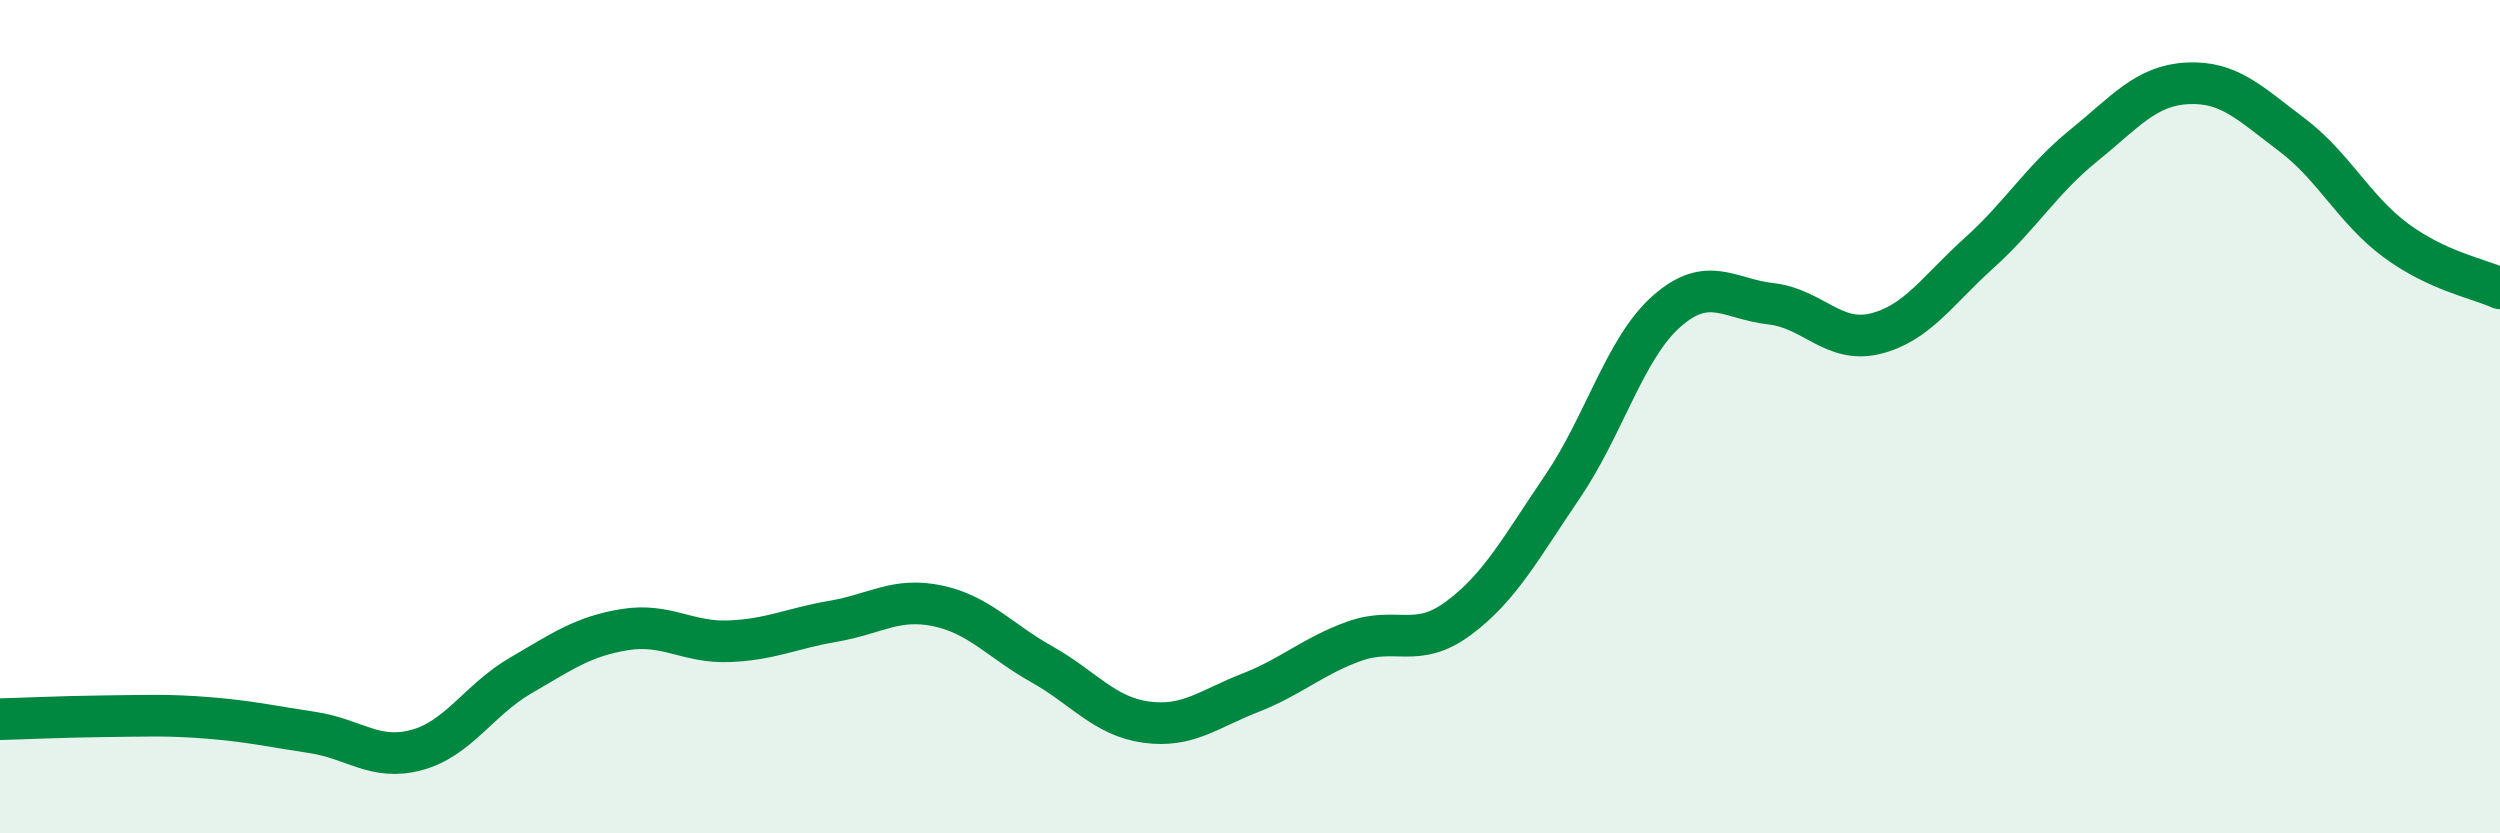
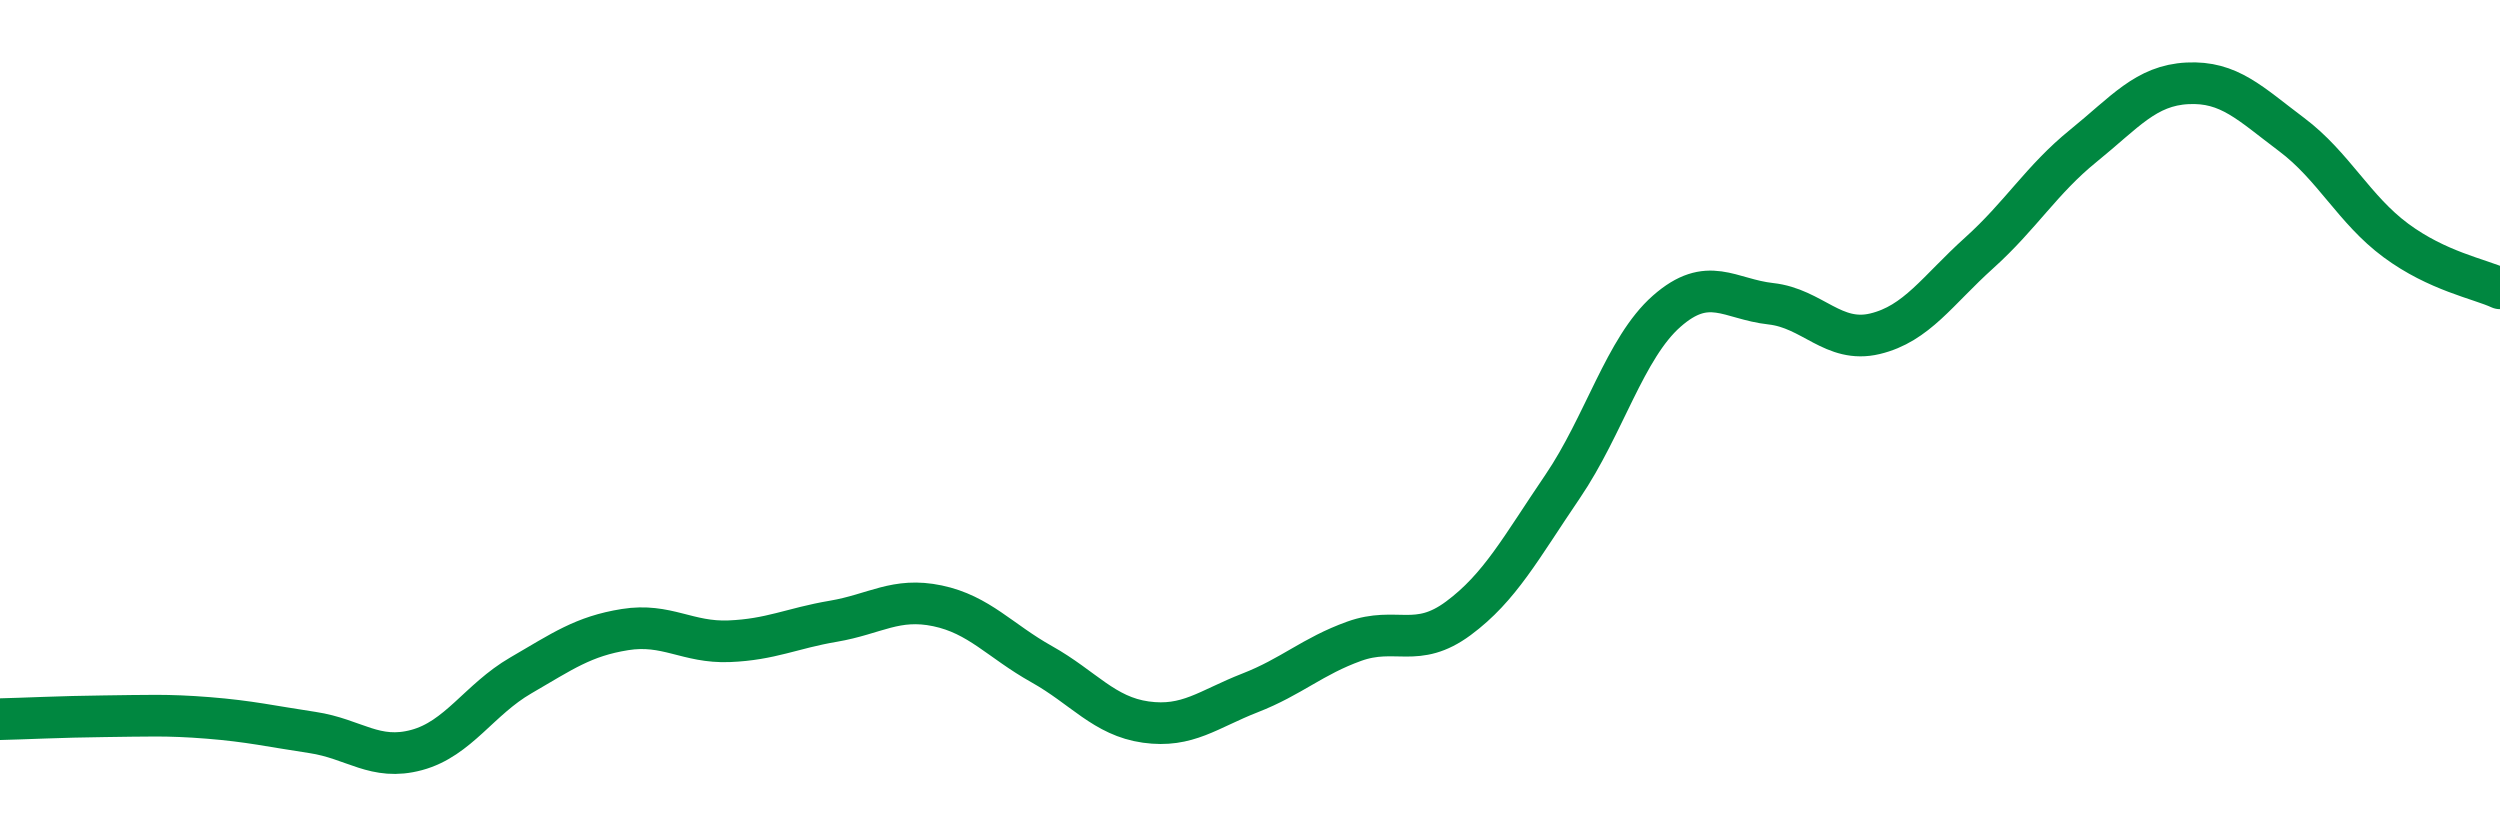
<svg xmlns="http://www.w3.org/2000/svg" width="60" height="20" viewBox="0 0 60 20">
-   <path d="M 0,17.26 C 0.5,17.25 1.5,17.2 2.5,17.19 C 3.5,17.18 4,17.15 5,17.23 C 6,17.31 6.5,17.43 7.5,17.58 C 8.5,17.73 9,18.27 10,18 C 11,17.73 11.5,16.79 12.5,16.21 C 13.5,15.63 14,15.27 15,15.11 C 16,14.95 16.5,15.43 17.5,15.39 C 18.5,15.35 19,15.08 20,14.91 C 21,14.74 21.5,14.33 22.5,14.54 C 23.5,14.75 24,15.38 25,15.94 C 26,16.5 26.5,17.19 27.5,17.33 C 28.5,17.47 29,17.02 30,16.63 C 31,16.24 31.5,15.75 32.5,15.39 C 33.5,15.03 34,15.58 35,14.84 C 36,14.1 36.5,13.15 37.5,11.68 C 38.5,10.21 39,8.35 40,7.47 C 41,6.59 41.5,7.18 42.5,7.29 C 43.5,7.4 44,8.25 45,8.01 C 46,7.77 46.5,6.97 47.5,6.07 C 48.5,5.17 49,4.31 50,3.5 C 51,2.69 51.5,2.05 52.5,2 C 53.5,1.95 54,2.48 55,3.23 C 56,3.98 56.5,5.03 57.5,5.77 C 58.5,6.51 59.5,6.69 60,6.92L60 20L0 20Z" fill="#008740" opacity="0.1" stroke-linecap="round" stroke-linejoin="round" />
  <path d="M 0,17.26 C 0.5,17.25 1.5,17.2 2.5,17.19 C 3.5,17.18 4,17.15 5,17.23 C 6,17.31 6.5,17.43 7.5,17.58 C 8.5,17.73 9,18.27 10,18 C 11,17.73 11.5,16.79 12.5,16.21 C 13.5,15.63 14,15.27 15,15.11 C 16,14.95 16.5,15.43 17.5,15.39 C 18.5,15.35 19,15.08 20,14.91 C 21,14.74 21.5,14.33 22.5,14.54 C 23.5,14.75 24,15.38 25,15.94 C 26,16.5 26.5,17.19 27.5,17.33 C 28.5,17.47 29,17.02 30,16.63 C 31,16.24 31.5,15.75 32.5,15.39 C 33.5,15.03 34,15.58 35,14.84 C 36,14.1 36.5,13.15 37.5,11.68 C 38.5,10.21 39,8.35 40,7.47 C 41,6.59 41.5,7.18 42.5,7.29 C 43.5,7.4 44,8.25 45,8.01 C 46,7.77 46.5,6.97 47.5,6.07 C 48.5,5.17 49,4.31 50,3.5 C 51,2.69 51.5,2.05 52.5,2 C 53.5,1.95 54,2.48 55,3.23 C 56,3.98 56.5,5.03 57.5,5.77 C 58.5,6.51 59.5,6.69 60,6.92" stroke="#008740" stroke-width="1" fill="none" stroke-linecap="round" stroke-linejoin="round" />
</svg>